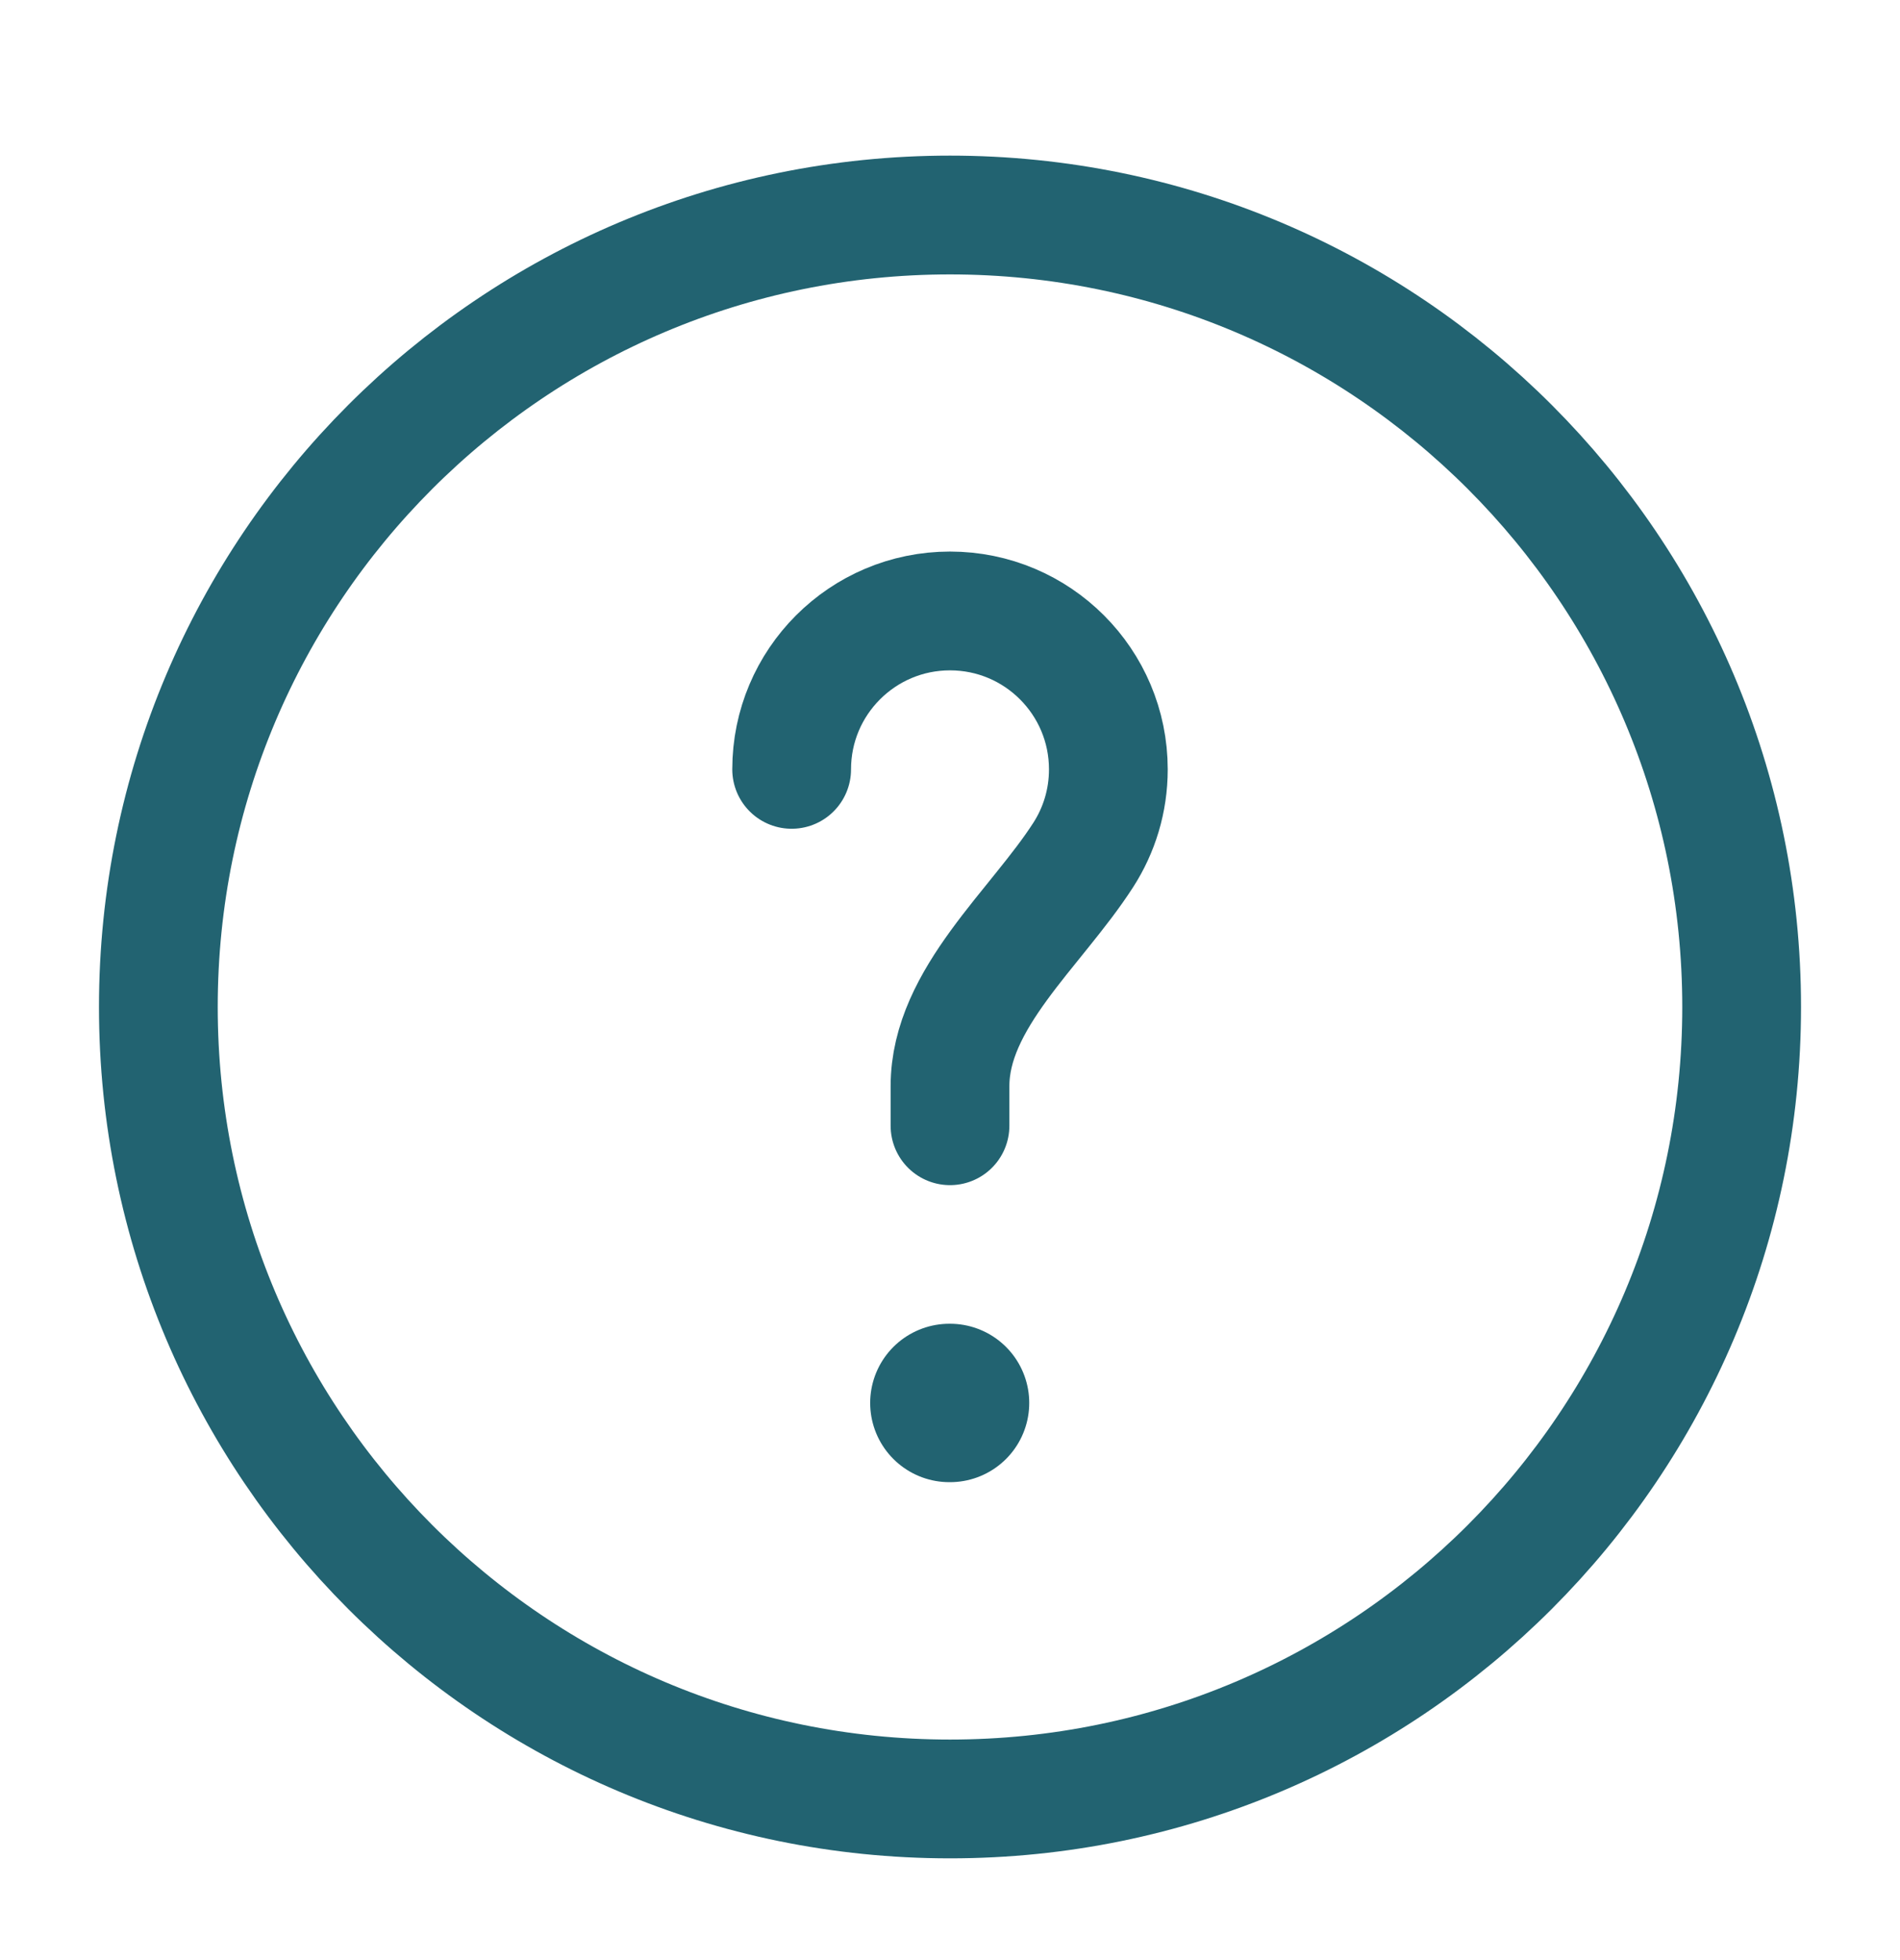
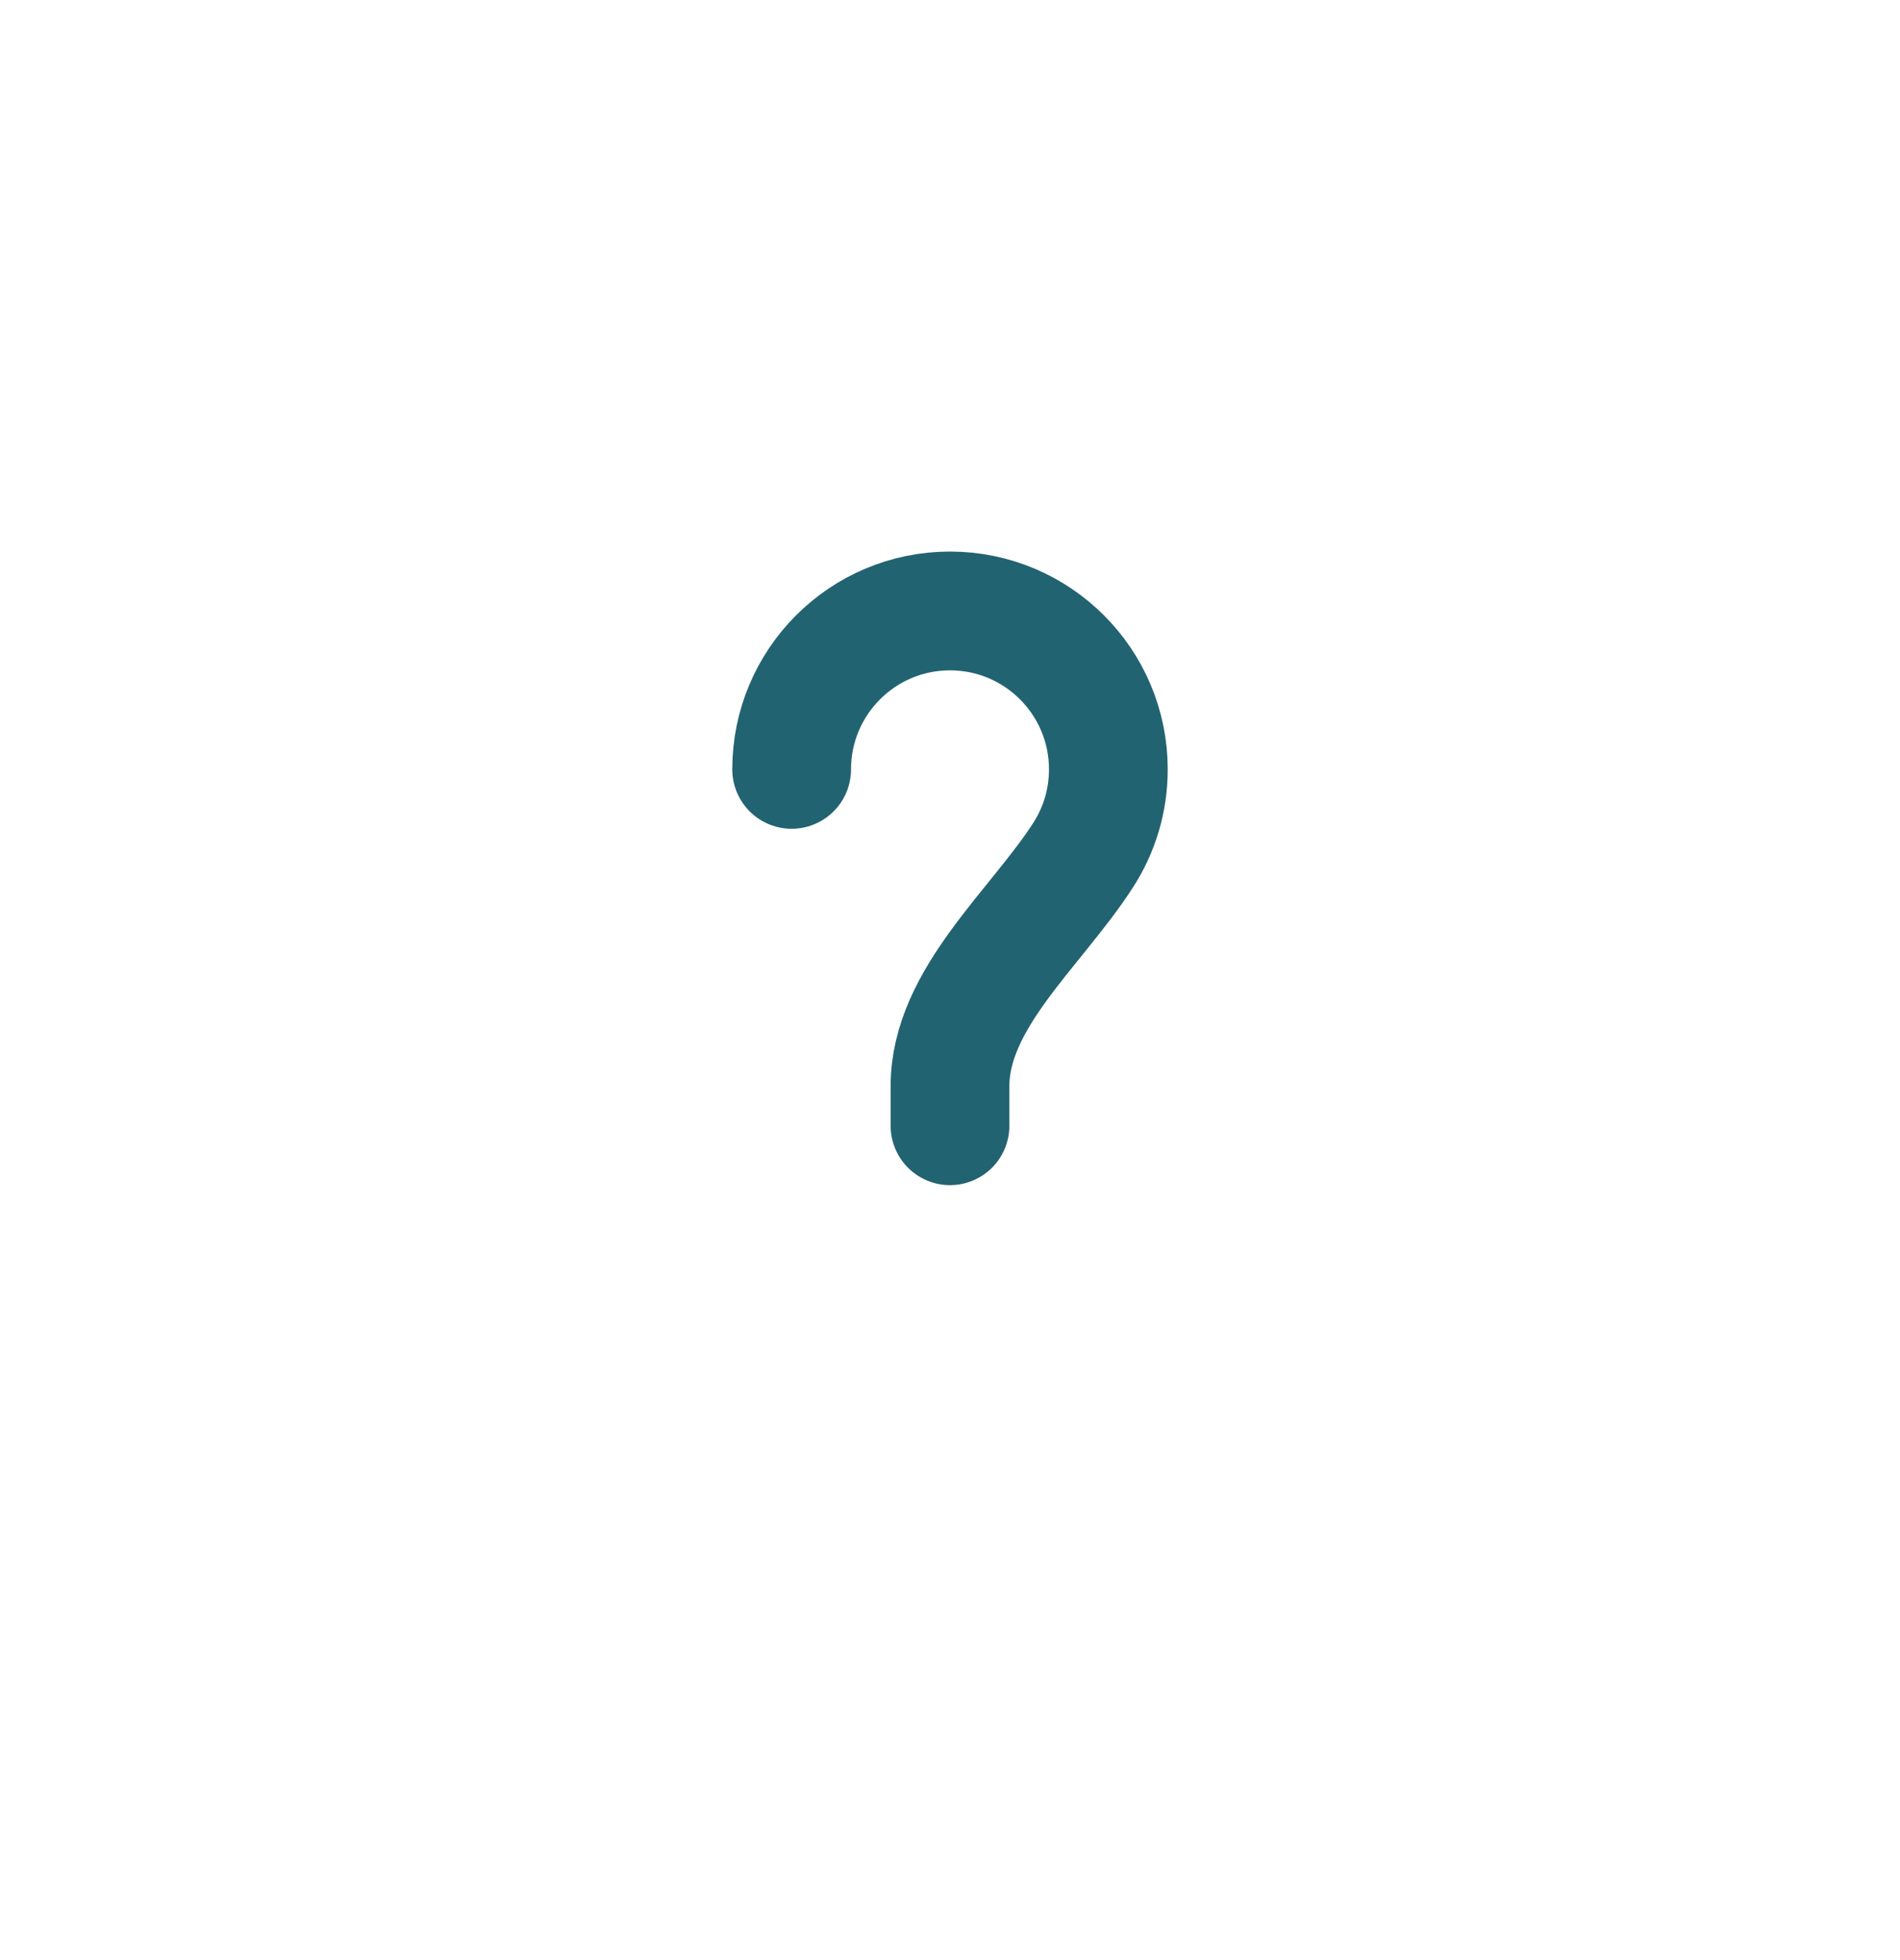
<svg xmlns="http://www.w3.org/2000/svg" width="32" height="33" viewBox="0 0 32 33" fill="none">
-   <path d="M16 30.287C23.364 30.287 29.333 24.317 29.333 16.953C29.333 9.59 23.364 3.62 16 3.62C8.636 3.62 2.667 9.59 2.667 16.953C2.667 24.317 8.636 30.287 16 30.287Z" stroke="#226371" stroke-width="2" />
  <path d="M13.333 12.953C13.333 11.48 14.527 10.286 16 10.286C17.473 10.286 18.667 11.48 18.667 12.953C18.667 13.484 18.512 13.978 18.244 14.394C17.447 15.632 16 16.813 16 18.286V18.953" stroke="#226371" stroke-width="2" stroke-linecap="round" />
-   <path d="M15.989 23.62H16.001" stroke="#226371" stroke-width="2.667" stroke-linecap="round" stroke-linejoin="round" />
</svg>